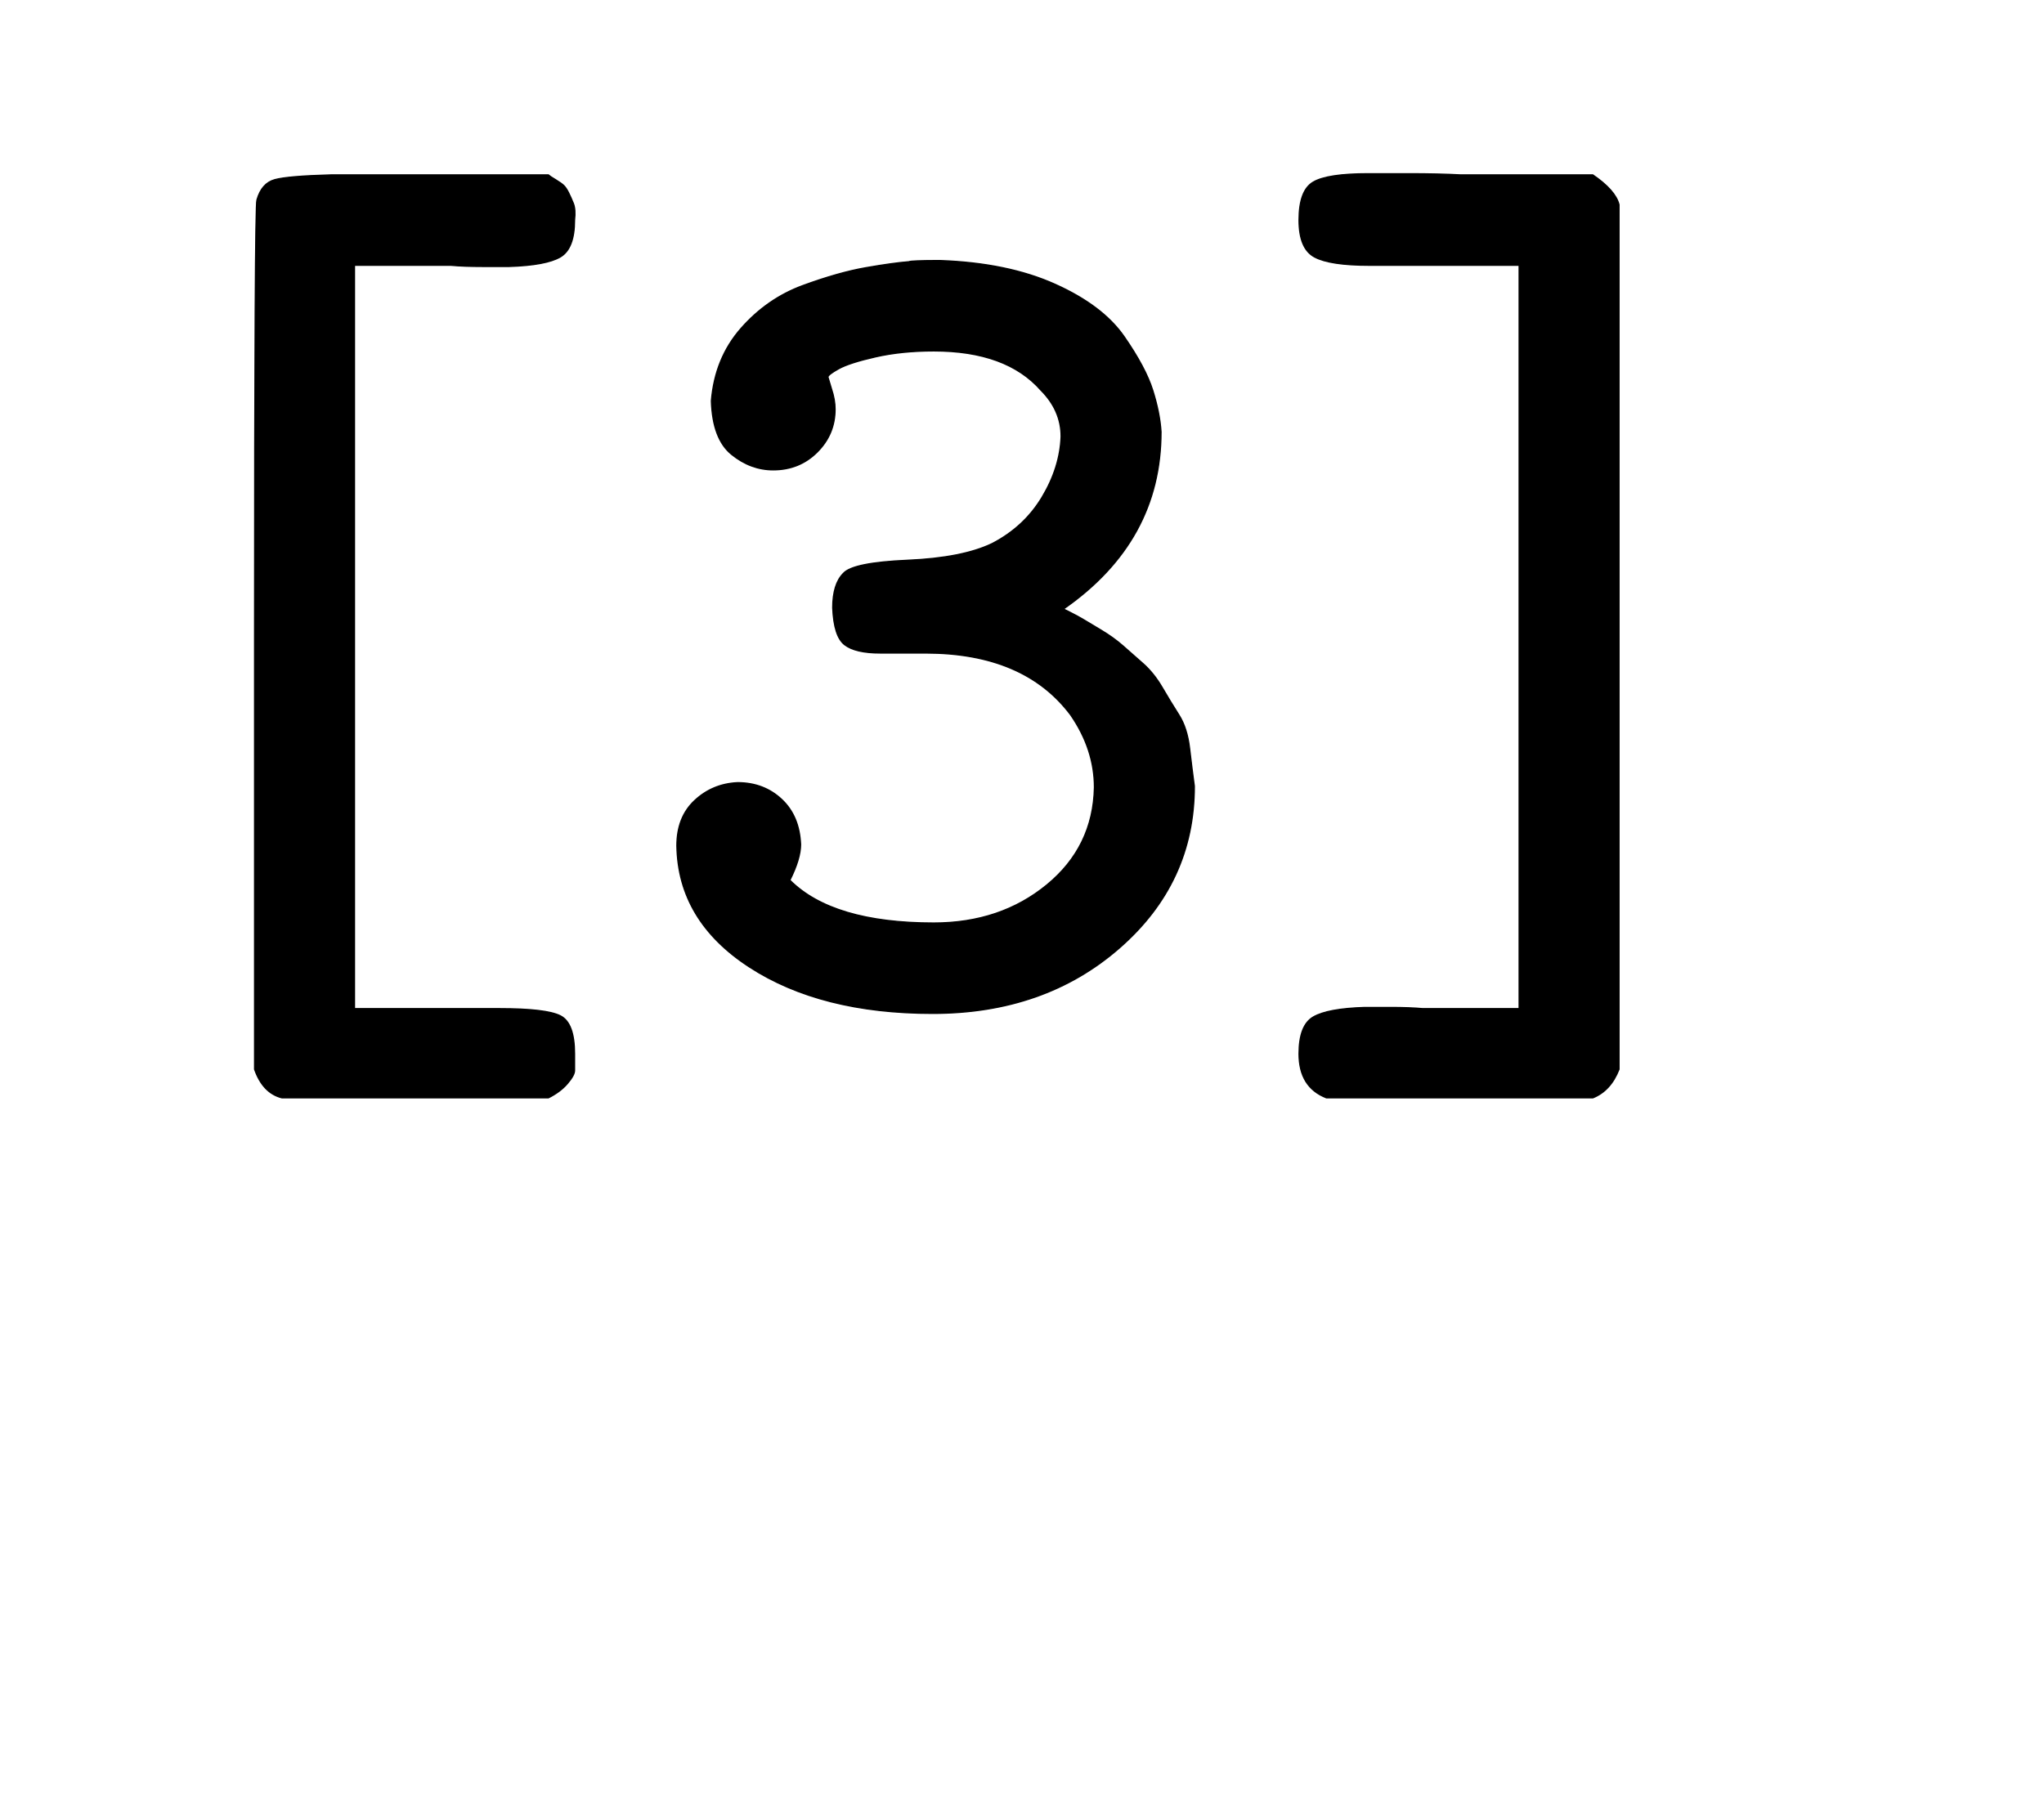
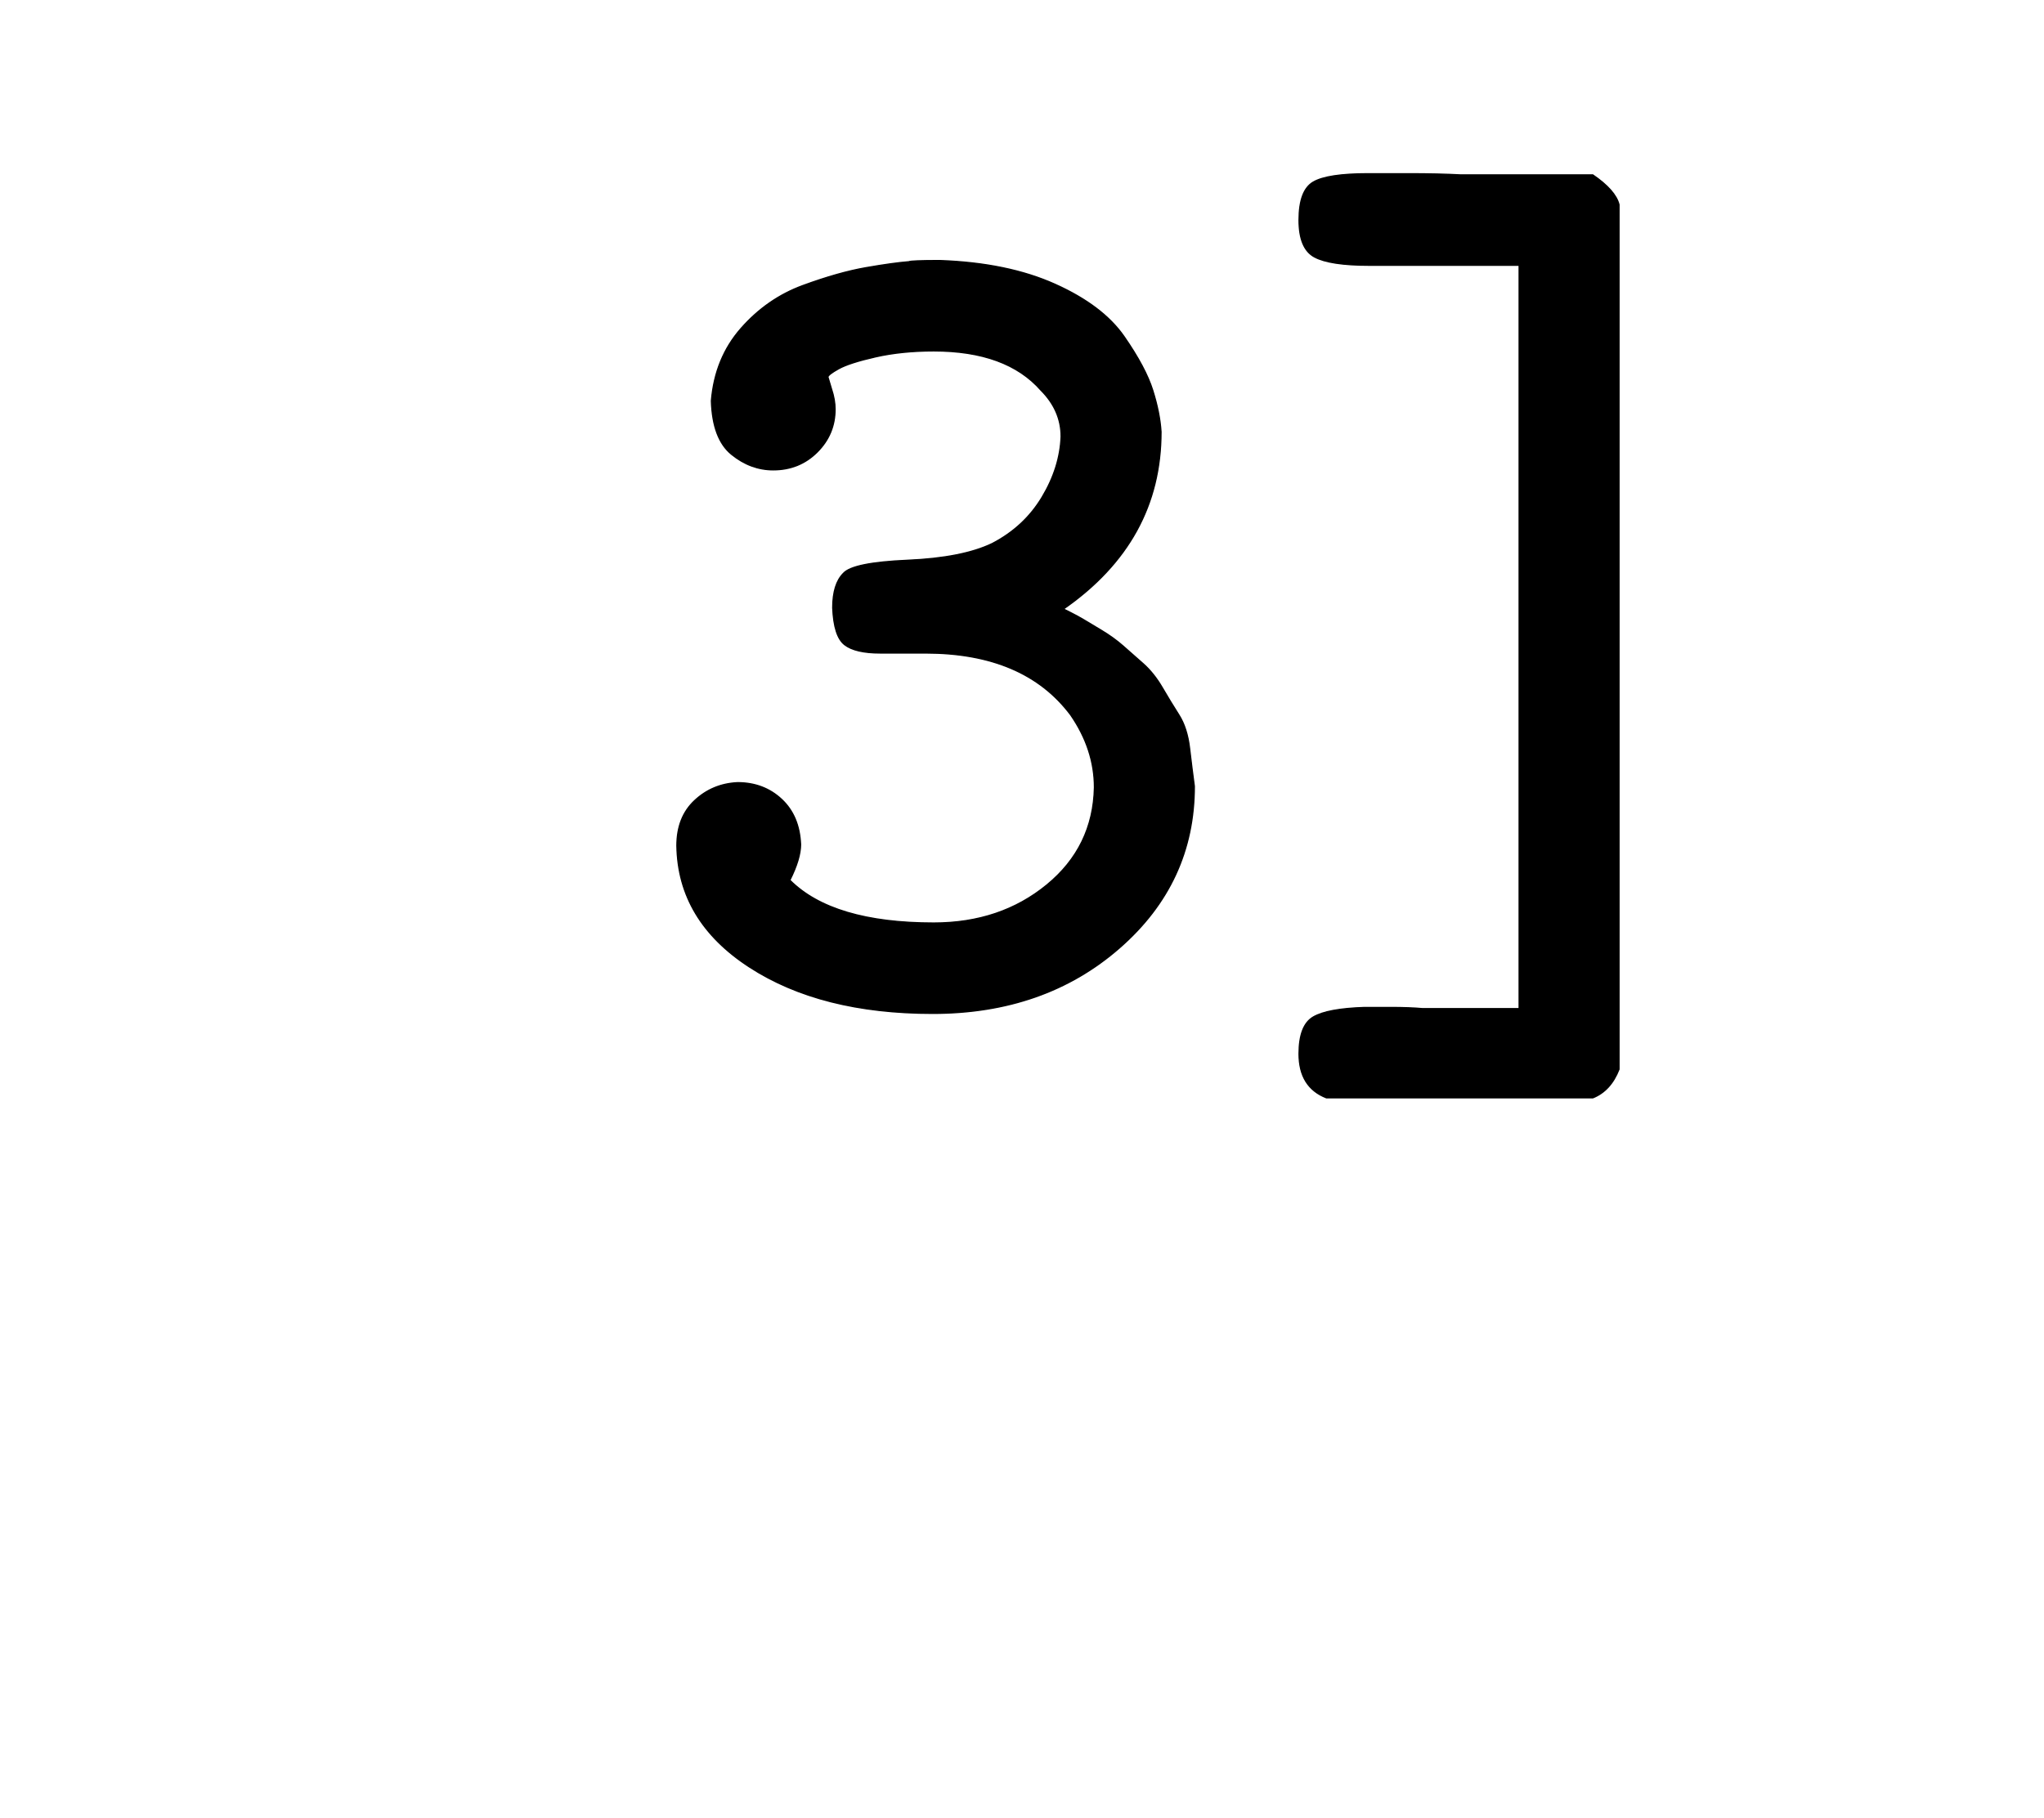
<svg xmlns="http://www.w3.org/2000/svg" xmlns:xlink="http://www.w3.org/1999/xlink" width="2.821ex" height="2.509ex" style="vertical-align: -0.171ex; font-size: 15px;" viewBox="0 -1006.6 1214.8 1080.4" role="img" focusable="false">
  <defs>
-     <path stroke-width="1" id="E1-MJTT-5B" d="M237 -82Q221 -78 214 -58V305Q214 669 216 673Q220 687 231 690T278 694H350H461Q462 693 467 690T474 685T478 679T482 670T483 656Q483 632 471 625T428 617Q422 617 406 617T379 618H298V-7H379H420Q459 -7 471 -13T483 -45Q483 -55 483 -59T477 -70T461 -82H237Z" />
    <path stroke-width="1" id="E1-MJTT-33" d="M260 546Q233 546 211 541T180 531T171 524L174 514Q177 505 177 497Q177 476 162 461T125 446Q106 446 90 459T73 504Q76 540 98 565T150 601T203 616T239 621Q241 622 265 622Q322 620 362 602T420 558T444 513T451 478Q451 386 369 329L375 326Q381 323 386 320T401 311T419 298T436 283T452 263T466 240T475 212T479 180Q479 99 416 44T259 -11T105 28T44 130Q44 154 59 168T95 183Q117 183 132 169T148 131Q148 119 139 101Q175 65 260 65Q316 65 355 97T395 179Q395 211 375 240Q336 292 253 292H234H215Q194 292 185 299T175 330Q175 350 184 359Q192 368 238 370T309 384Q336 398 351 423T367 474Q367 496 350 513Q321 546 260 546Z" />
    <path stroke-width="1" id="E1-MJTT-5D" d="M41 656Q41 681 53 688T99 695Q107 695 133 695T177 694H288Q307 681 310 669V-58Q303 -76 288 -82H64Q41 -73 41 -45Q41 -21 53 -14T96 -6Q102 -6 118 -6T145 -7H226V618H145H100Q67 618 54 625T41 656Z" />
  </defs>
  <g stroke="currentColor" fill="currentColor" stroke-width="0" transform="matrix(1 0 0 -1 0 0)">
    <g transform="translate(0,412)">
      <use transform="scale(0.707)" xlink:href="#E1-MJTT-5B" />
      <use transform="scale(0.707)" xlink:href="#E1-MJTT-33" x="525" y="0" />
      <use transform="scale(0.707)" xlink:href="#E1-MJTT-5D" x="1051" y="0" />
    </g>
  </g>
</svg>